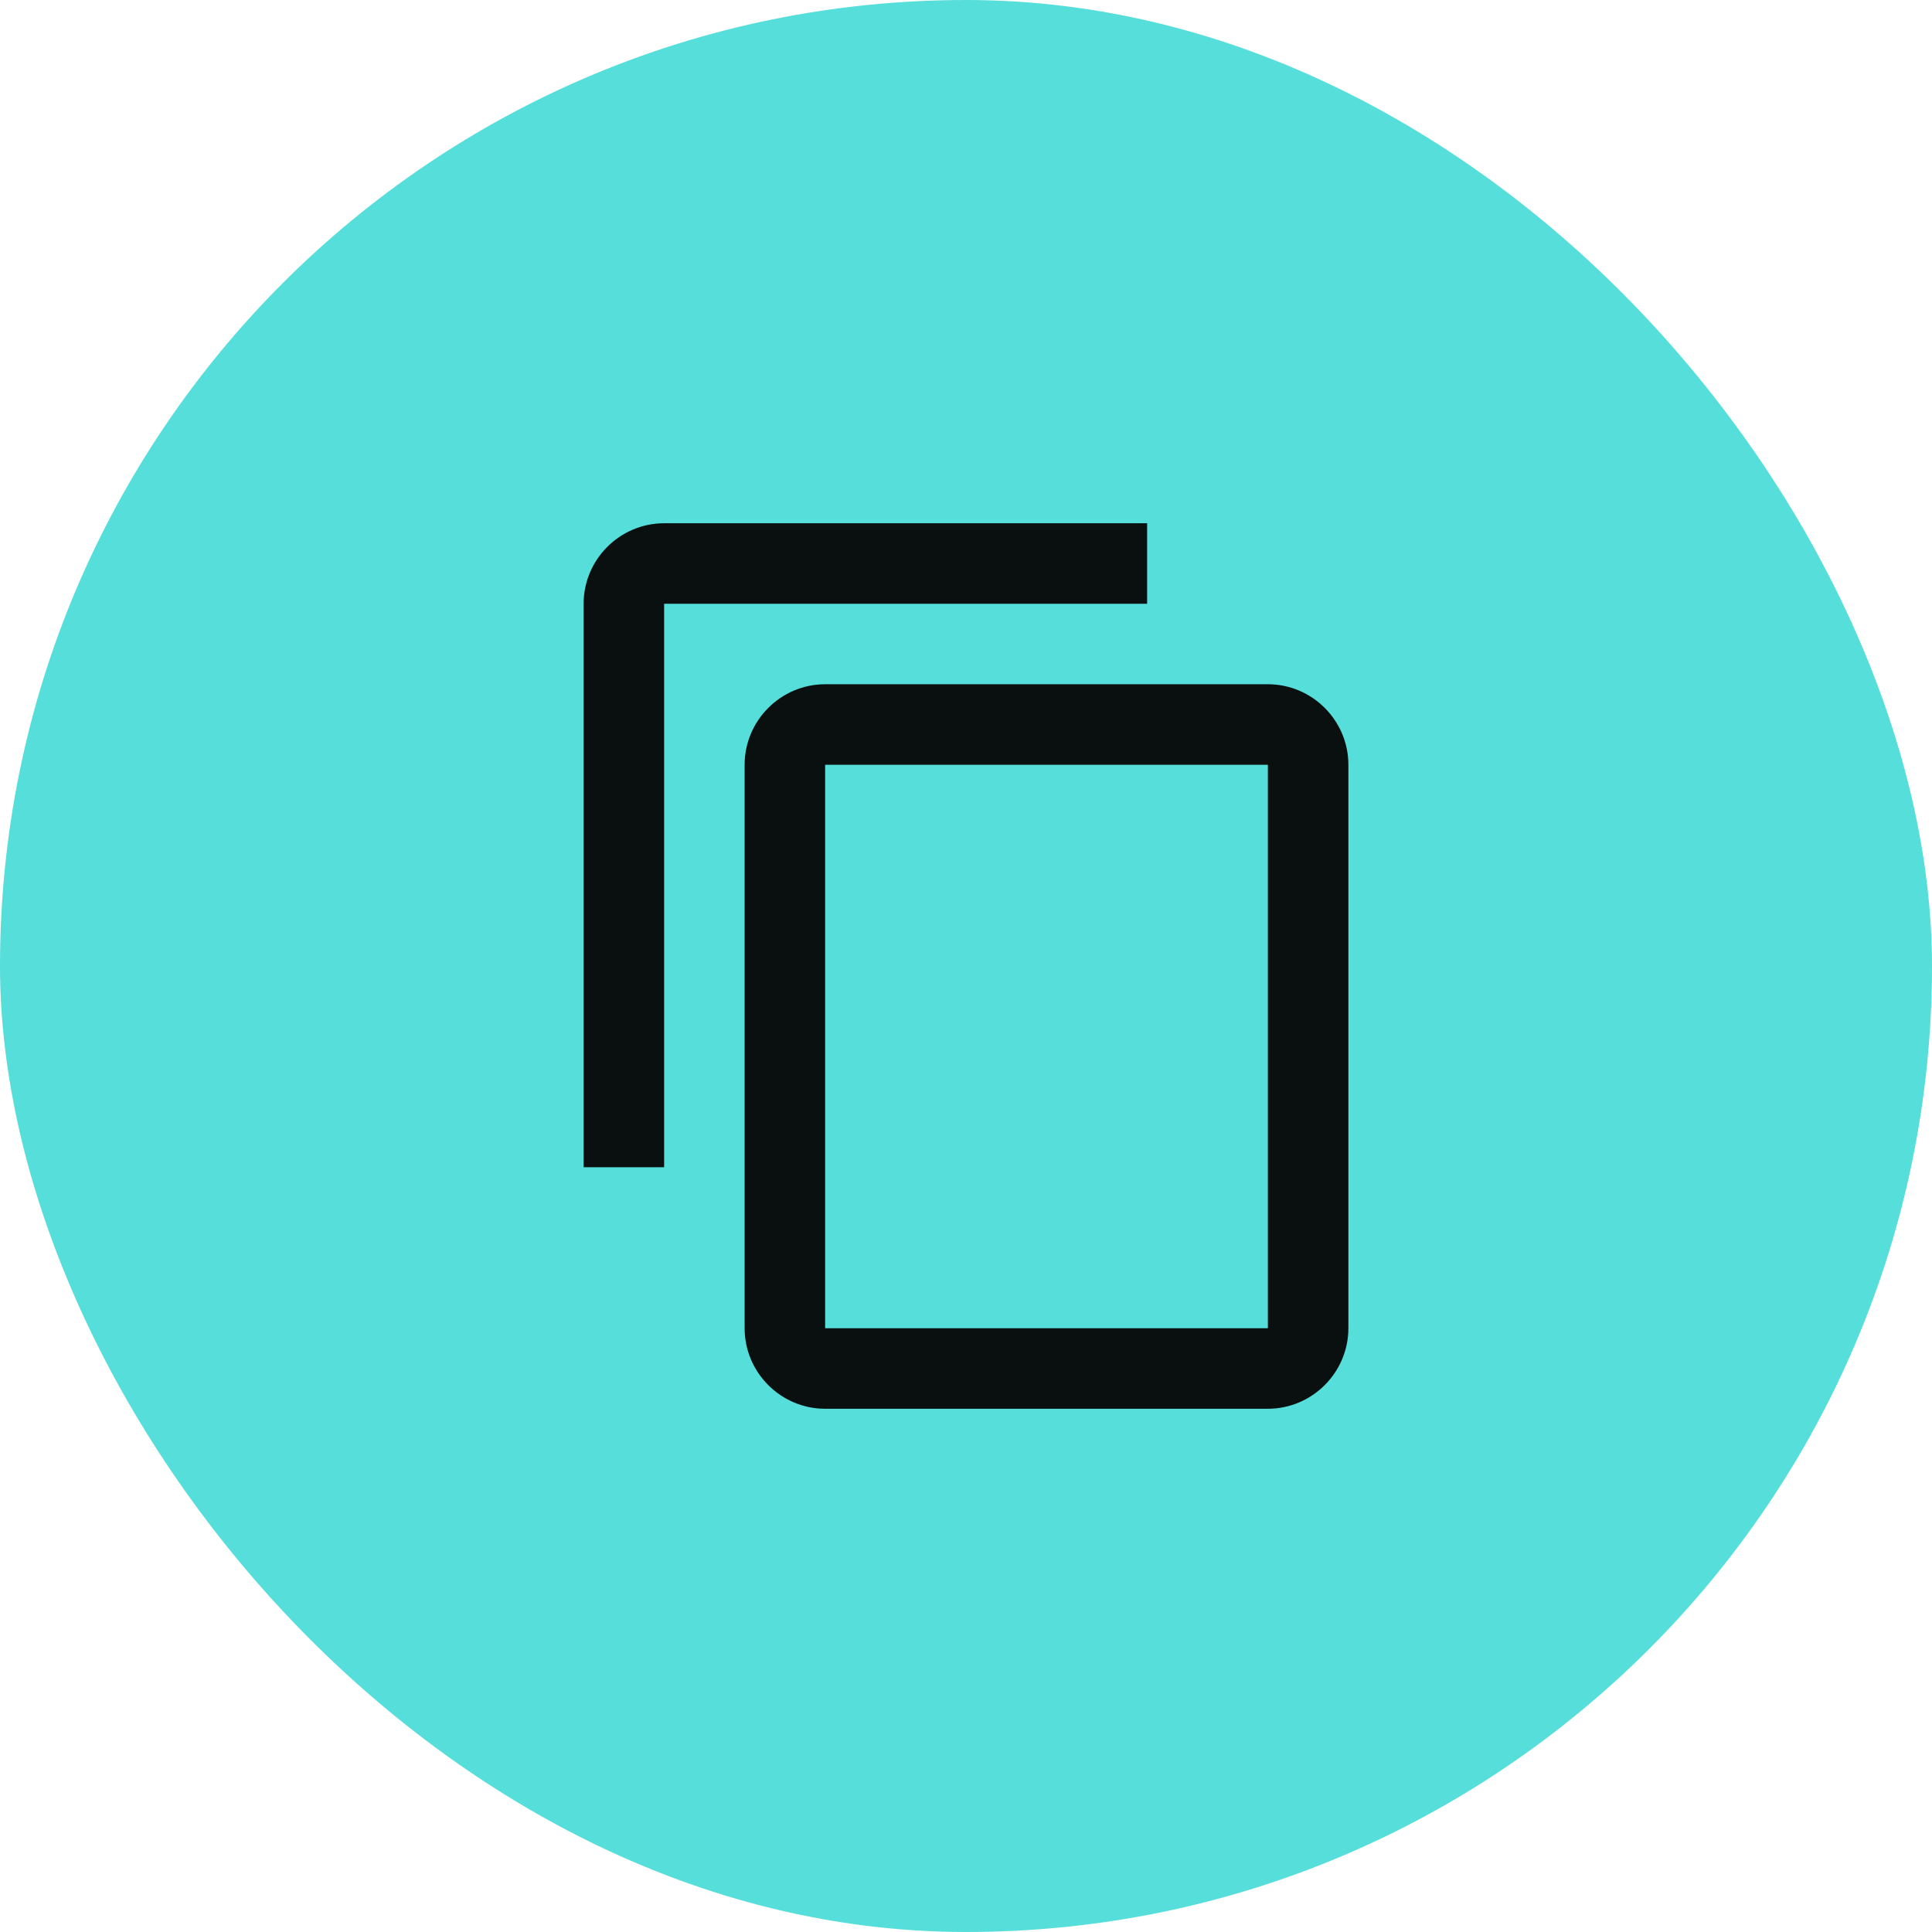
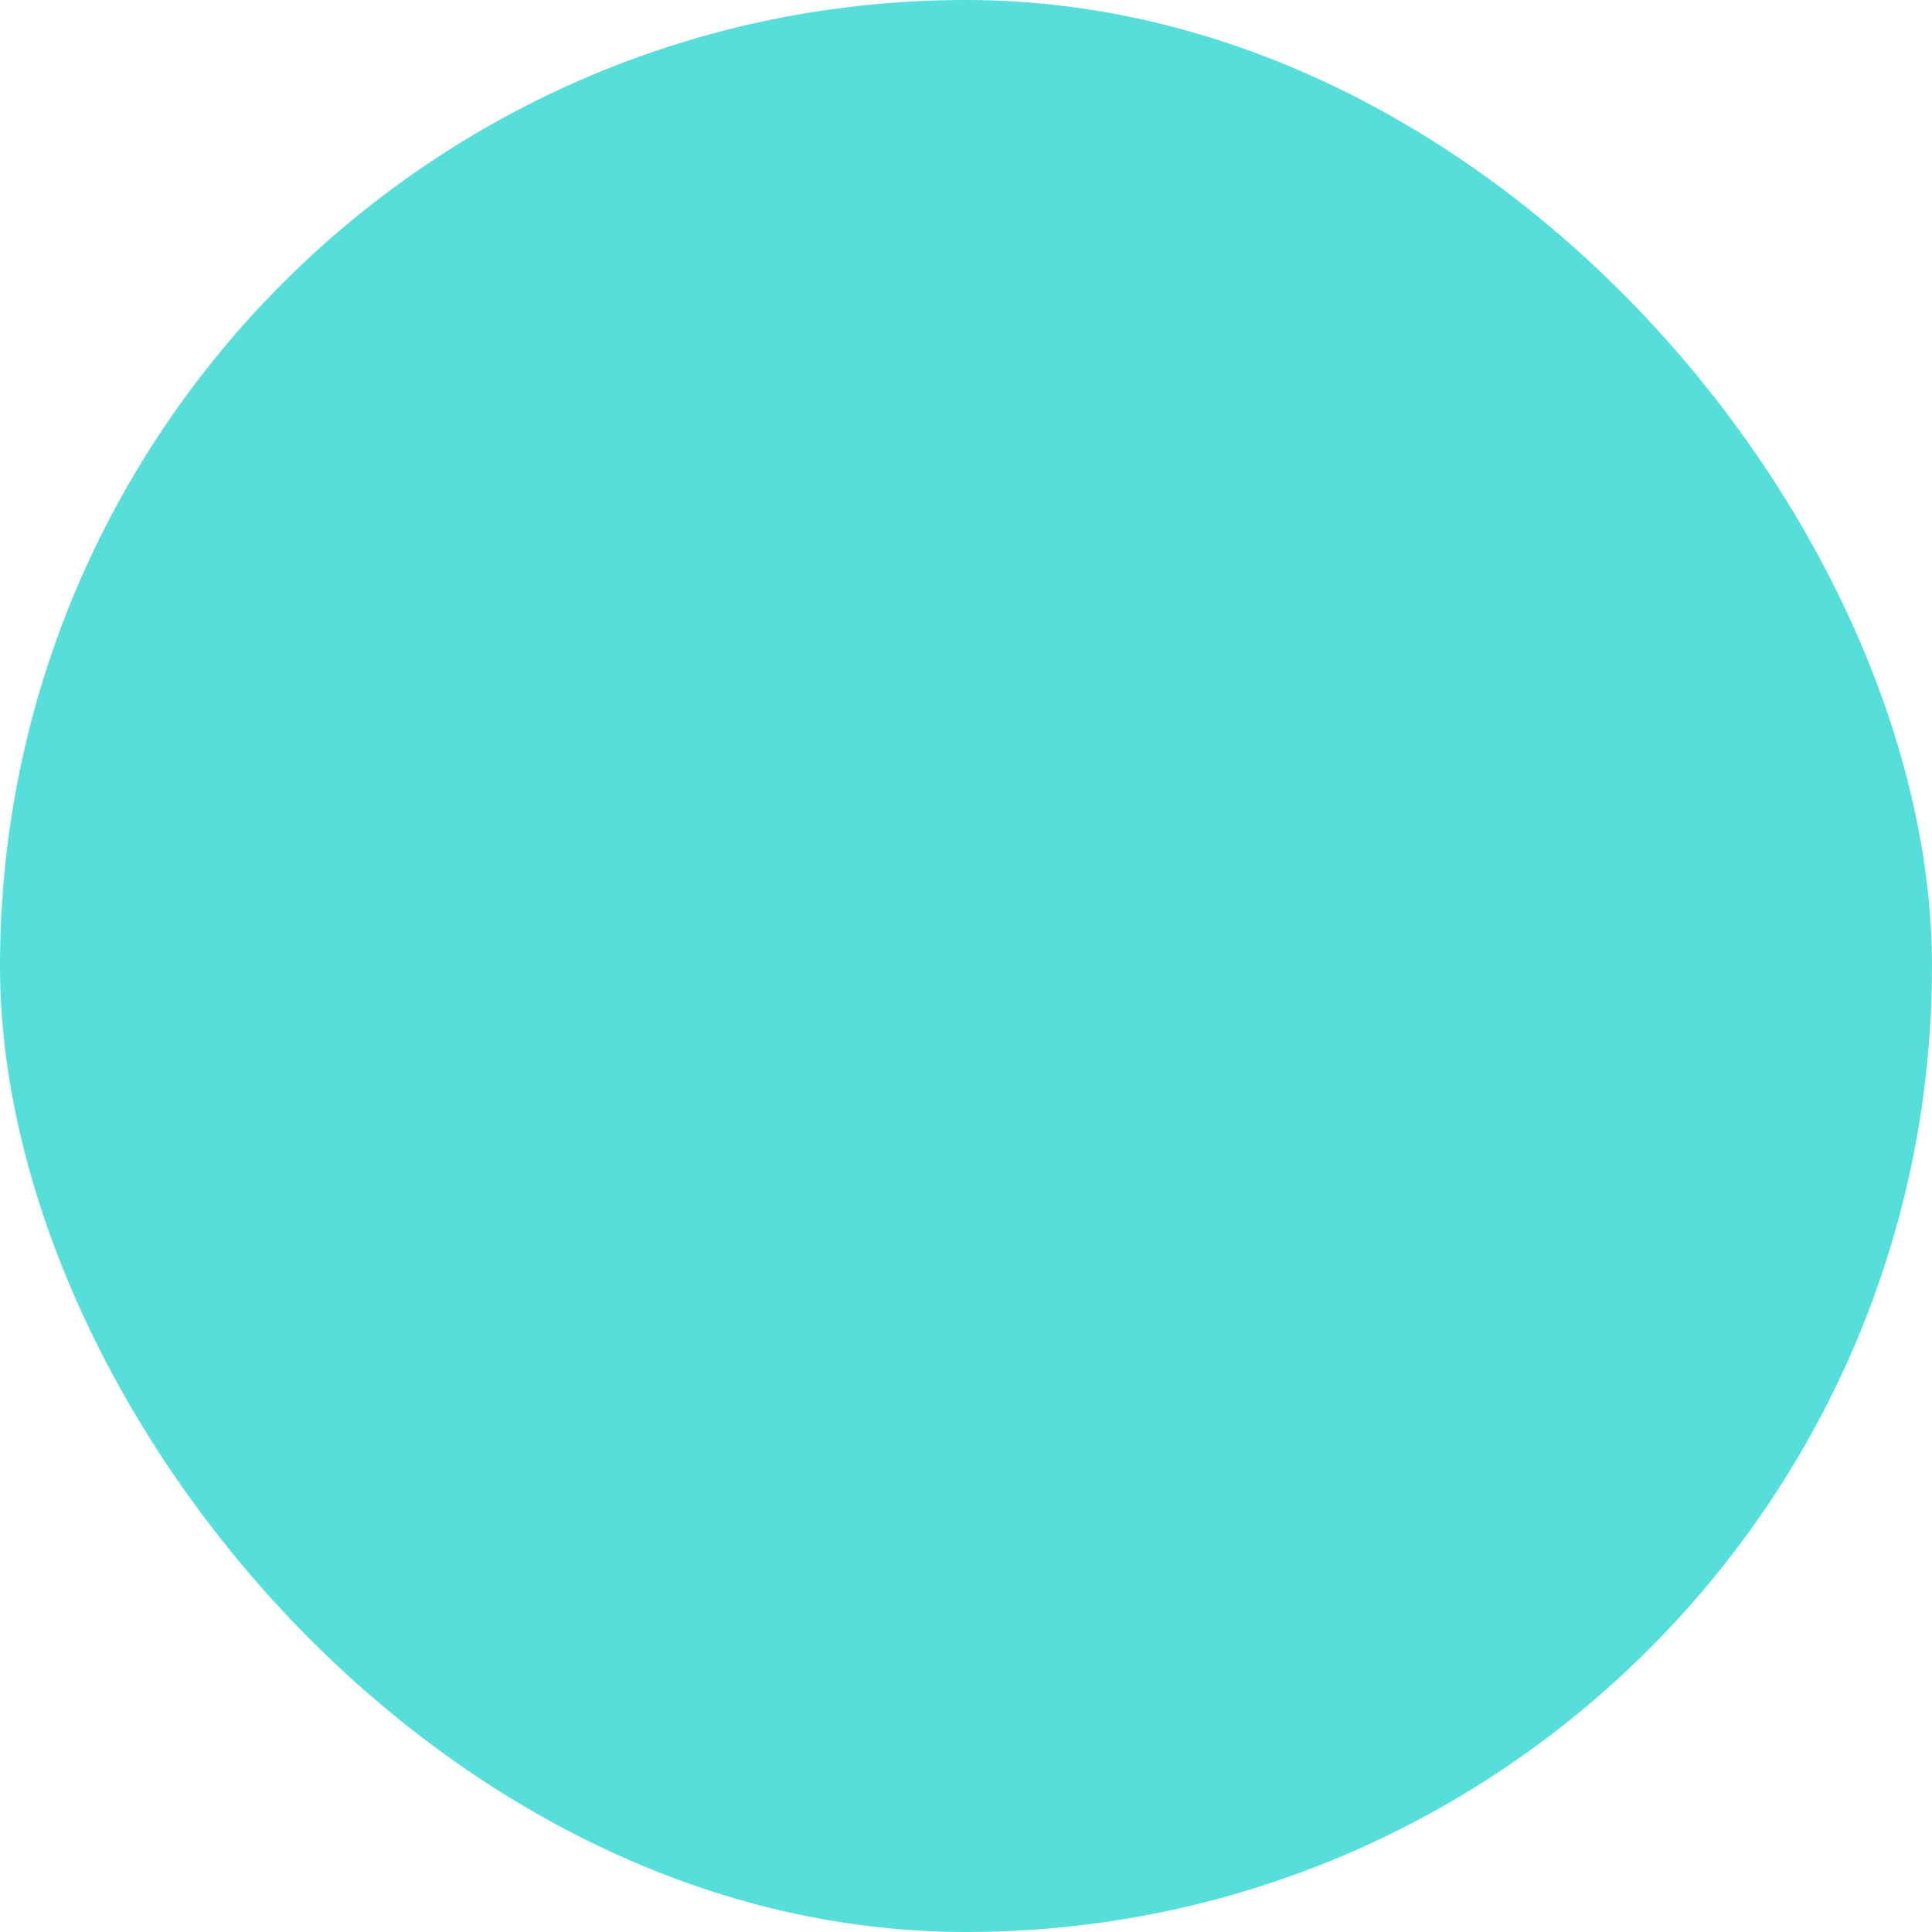
<svg xmlns="http://www.w3.org/2000/svg" width="48" height="48" viewBox="0 0 48 48" fill="none">
  <rect width="48" height="48" rx="24" fill="#56DEDB" />
-   <path d="M28.5 13H16.5C15.4 13 14.5 13.9 14.5 15V29H16.5V15H28.5V13ZM31.5 17H20.5C19.4 17 18.5 17.9 18.5 19V33C18.5 34.1 19.4 35 20.5 35H31.5C32.6 35 33.5 34.1 33.5 33V19C33.5 17.9 32.6 17 31.5 17ZM31.5 33H20.5V19H31.5V33Z" fill="#09100F" />
</svg>